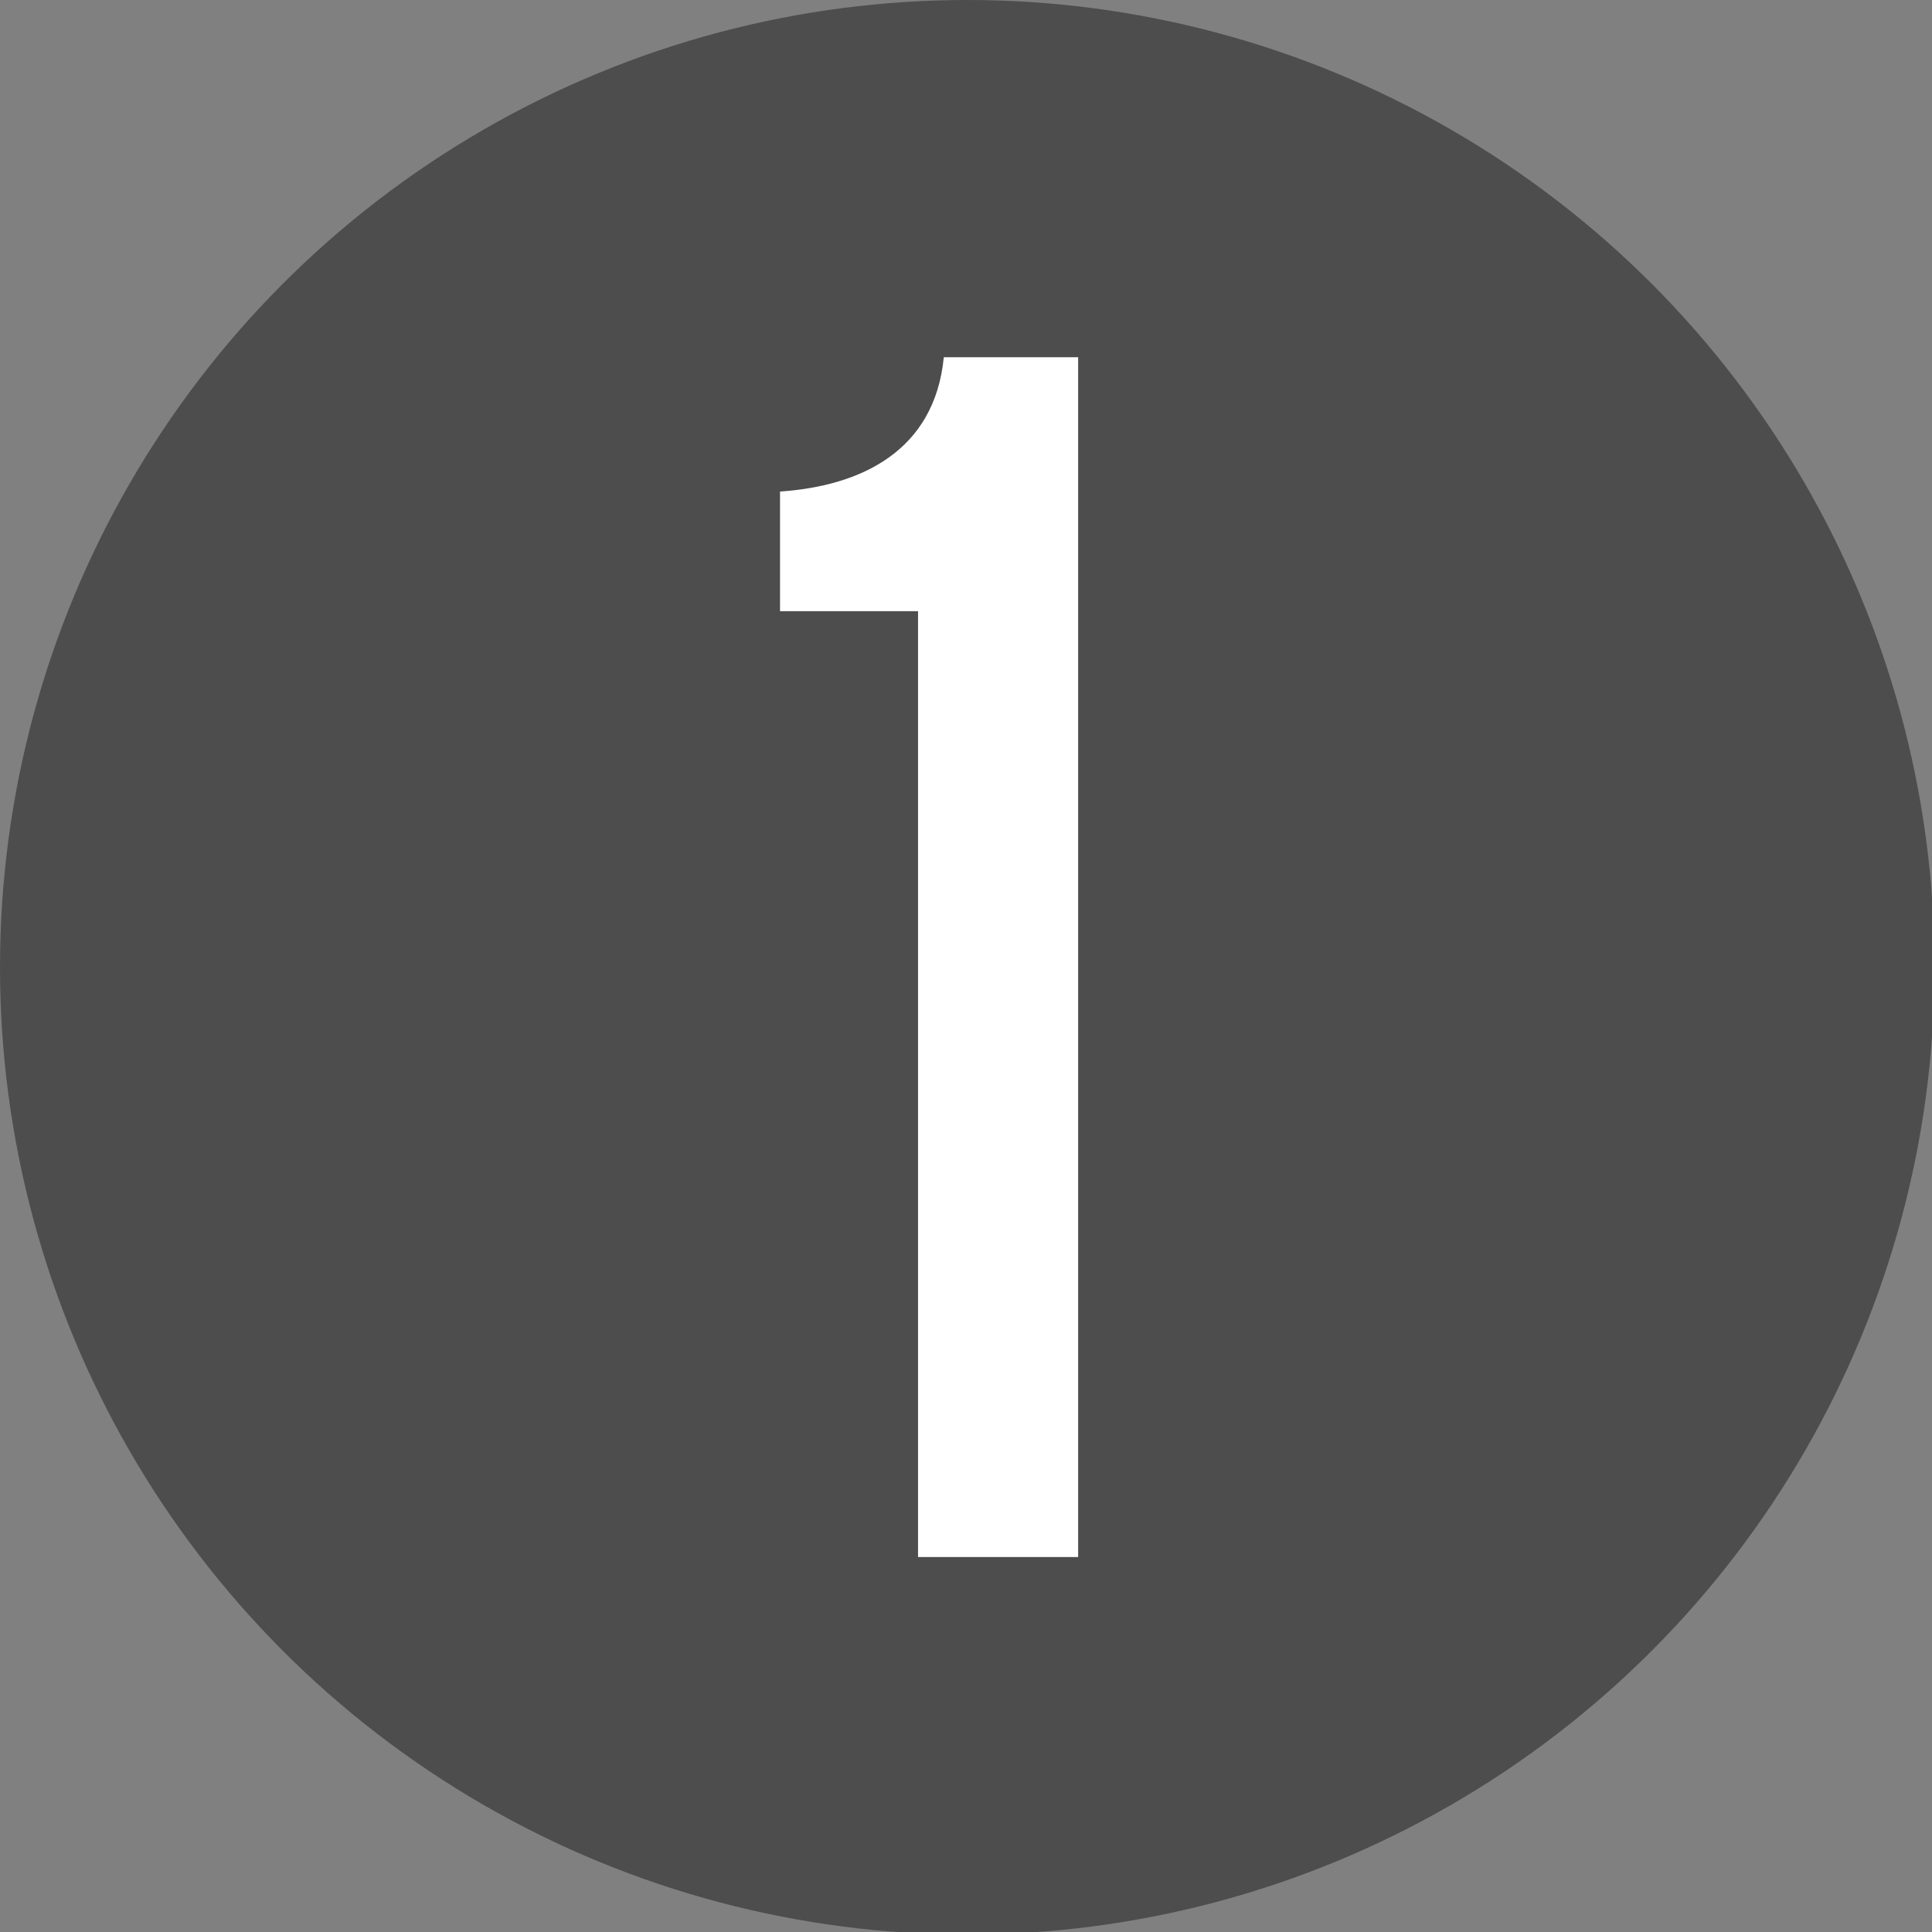
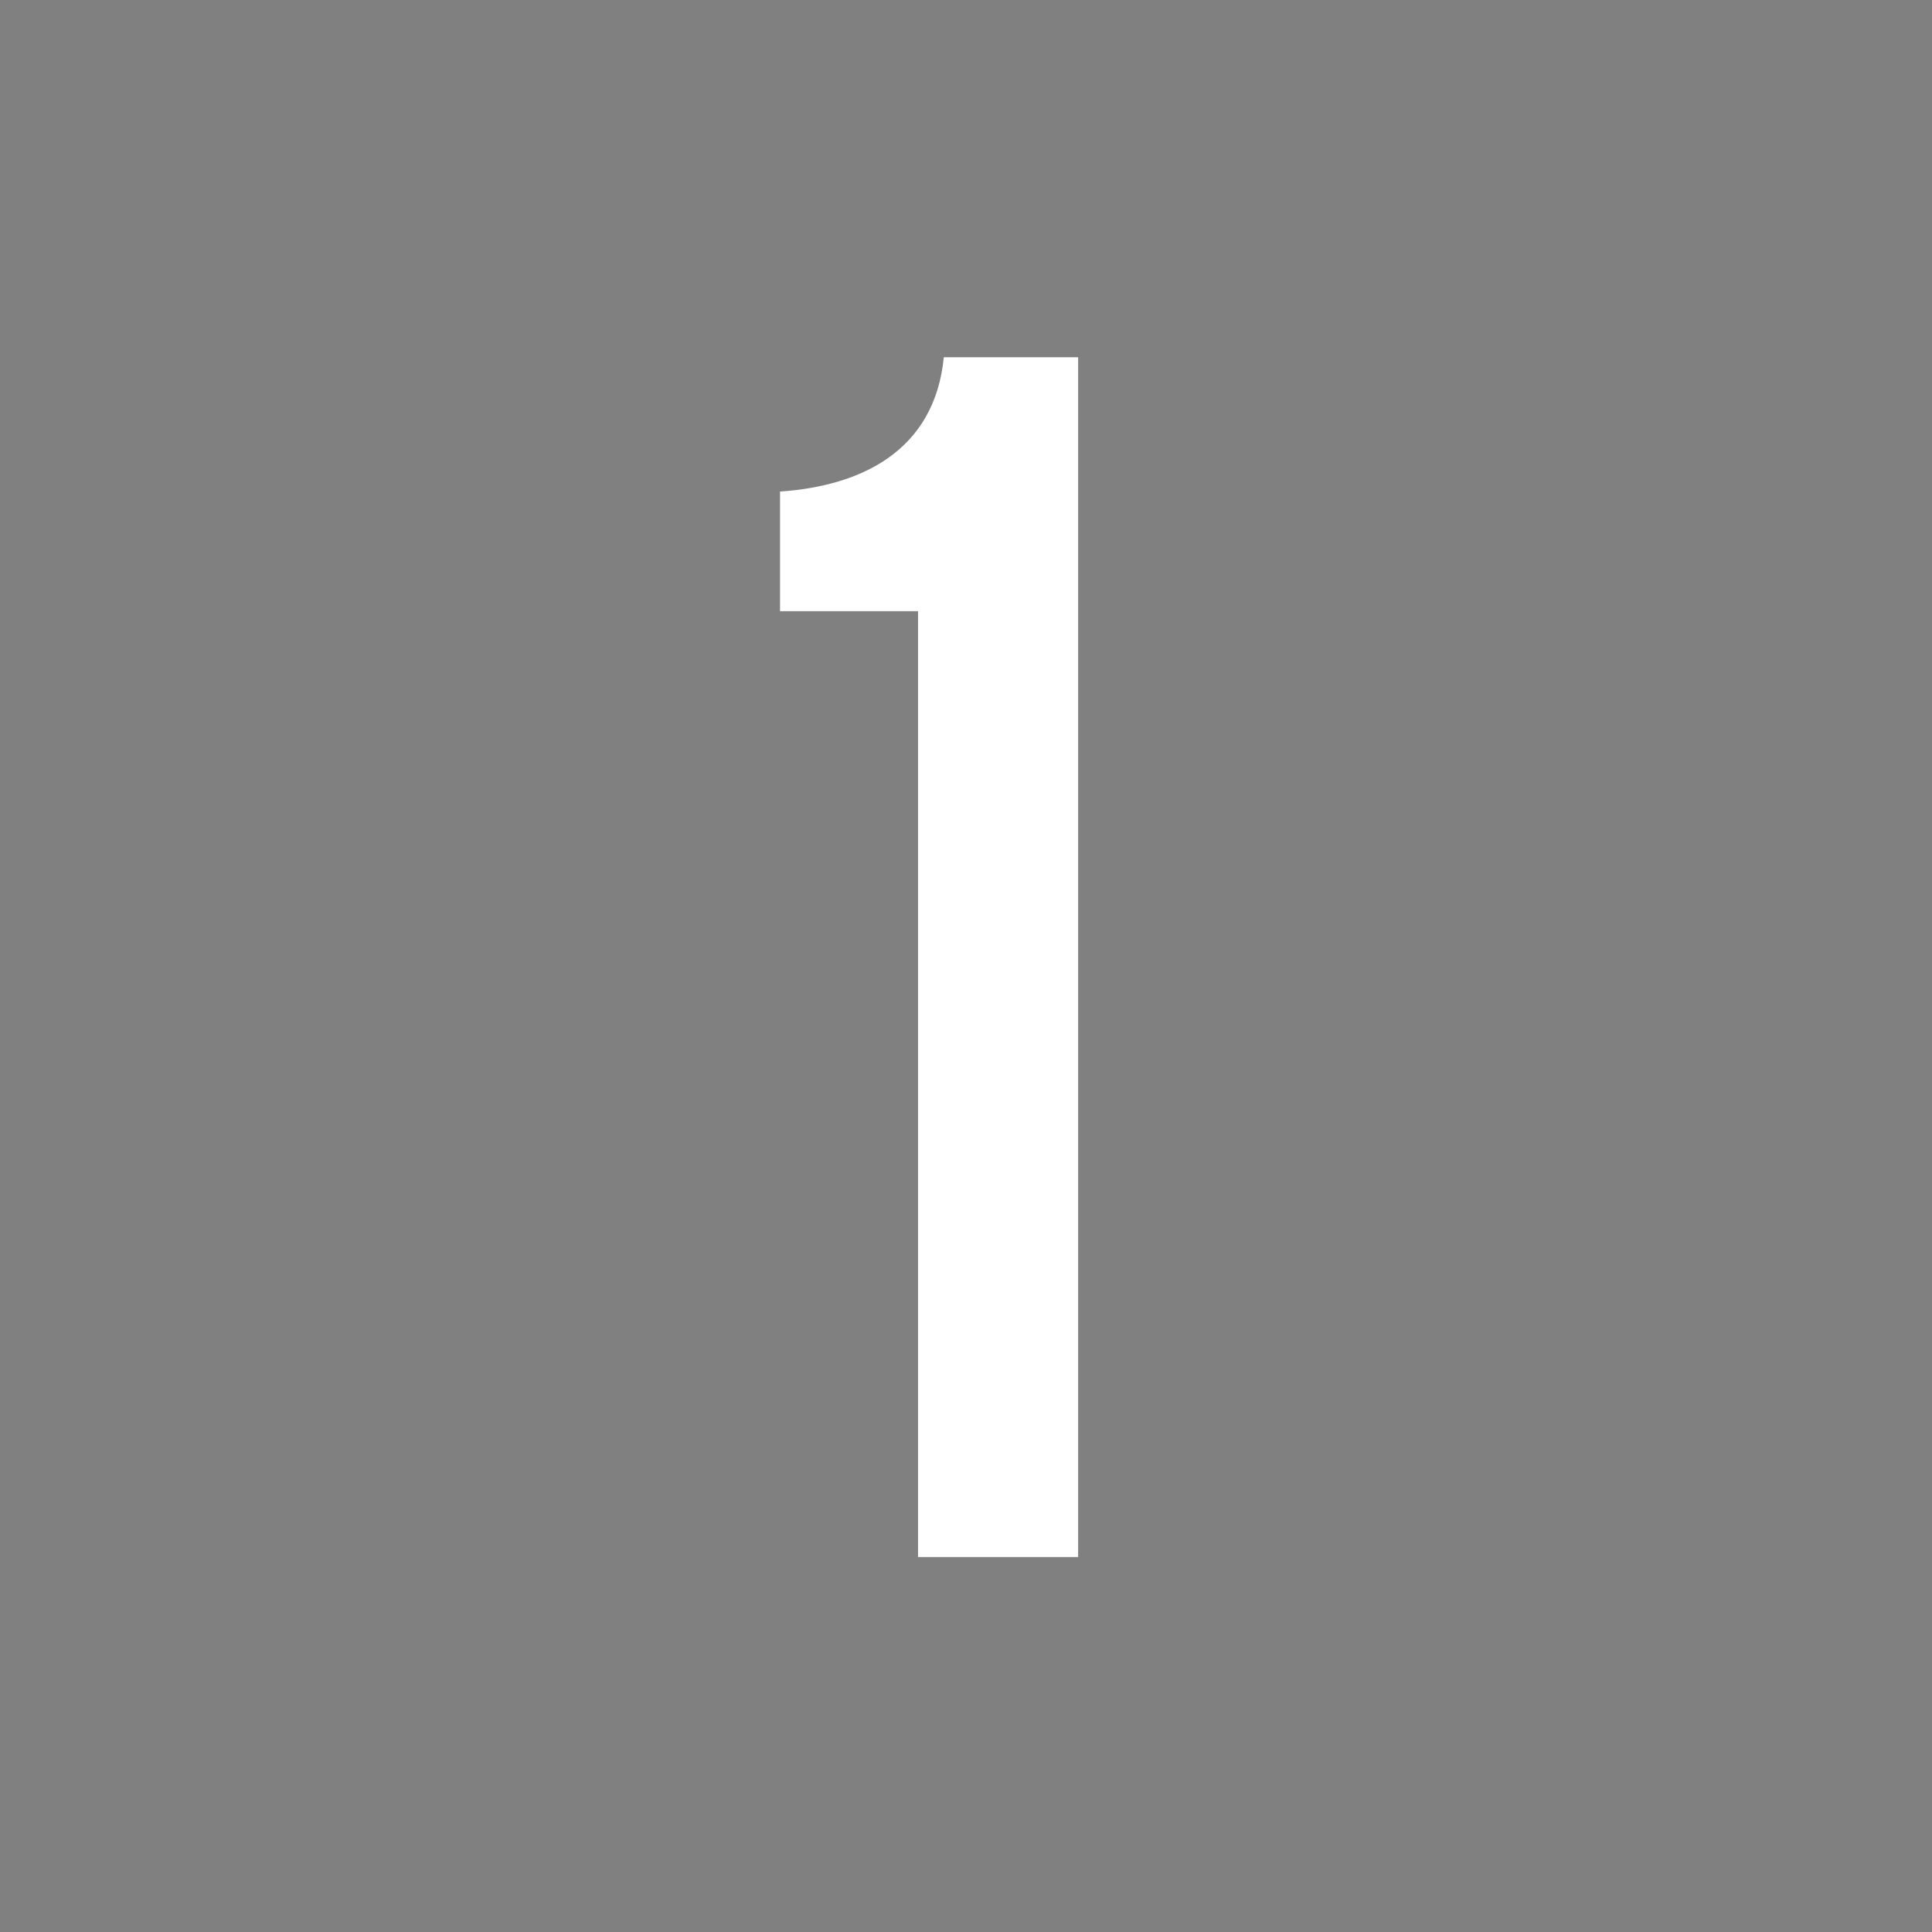
<svg xmlns="http://www.w3.org/2000/svg" version="1.1" id="Calque_1" x="0px" y="0px" width="283.46px" height="283.46px" viewBox="0 0 283.46 283.46" enable-background="new 0 0 283.46 283.46" xml:space="preserve">
  <rect x="0" y="0" width="283.46" height="283.46" fill="#808080" stroke="none" />
  <g>
-     <circle fill="#4D4D4D" cx="141.918" cy="141.918" r="141.918" />
    <g enable-background="new    ">
      <path fill="#FFFFFF" d="M134.694,228.443V89.668h-20.249V72.119c11.879-0.81,22.679-5.939,24.029-19.709h19.709v176.033H134.694z" />
    </g>
  </g>
</svg>